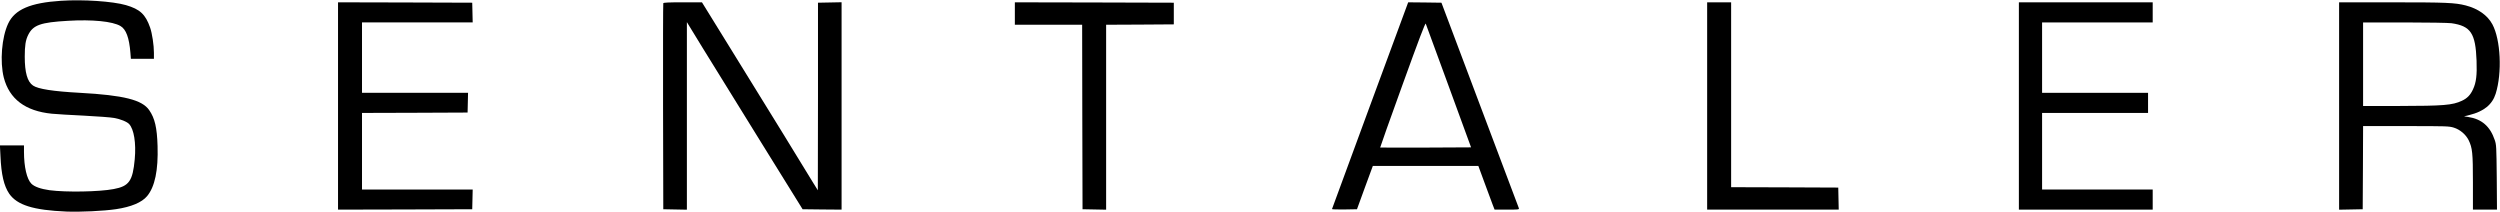
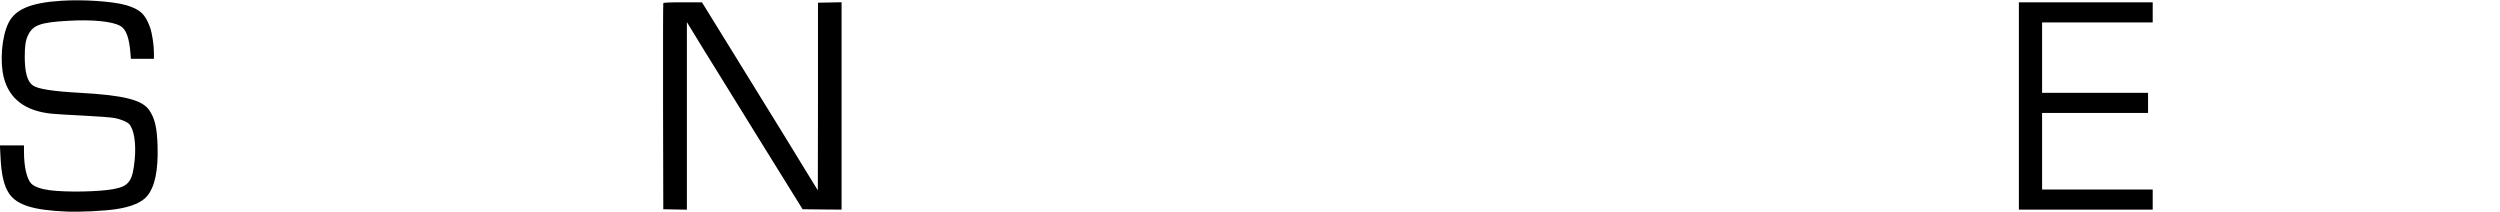
<svg xmlns="http://www.w3.org/2000/svg" version="1.0" width="100%" height="100%" viewBox="0 0 3232 274" preserveAspectRatio="xMidYMid meet">
  <g transform="translate(0,274) scale(0.1,-0.1)" fill="#000000" stroke="none">
    <path d="M790 2730 c-399 -26 -598 -112 -684 -294 -84 -177 -109 -493 -57 -699 72 -277 278 -433 621 -467 52 -5 239 -17 414 -25 176 -9 352 -22 392 -30 86 -16 164 -48 193 -78 63 -68 92 -245 73 -455 -26 -282 -73 -349 -272 -386 -188 -36 -617 -43 -829 -15 -114 16 -196 45 -235 84 -59 58 -96 218 -96 412 l0 83 -155 0 -156 0 7 -137 c10 -239 45 -387 113 -487 102 -147 311 -213 741 -231 174 -7 481 7 640 31 195 29 334 87 402 169 100 120 145 334 135 648 -7 236 -35 358 -108 463 -91 133 -329 193 -894 224 -348 19 -542 49 -608 94 -73 49 -107 168 -107 373 0 146 11 215 45 283 64 127 161 161 512 181 316 19 578 -7 680 -67 73 -42 113 -151 129 -346 l6 -78 149 0 149 0 0 78 c0 98 -23 250 -49 325 -60 172 -131 238 -313 291 -170 49 -555 75 -838 56z" />
-     <path d="M4370 1370 l0 -1340 868 2 867 3 3 127 3 128 -716 0 -715 0 0 495 0 495 683 2 682 3 3 128 3 127 -686 0 -685 0 0 455 0 455 715 0 716 0 -3 128 -3 127 -867 3 -868 2 0 -1340z" />
    <path d="M8575 2698 c-3 -7 -4 -609 -3 -1338 l3 -1325 153 -3 152 -3 0 1213 0 1212 205 -335 c112 -183 449 -728 748 -1209 l543 -875 252 -3 252 -2 0 1340 0 1341 -152 -3 -153 -3 0 -1213 c0 -666 -1 -1212 -2 -1212 -1 0 -32 50 -69 111 -88 147 -567 925 -1044 1696 l-385 623 -248 0 c-189 0 -249 -3 -252 -12z" />
-     <path d="M13120 2565 l0 -145 435 0 435 0 2 -1192 3 -1193 153 -3 152 -3 0 1196 0 1195 438 2 437 3 0 140 0 140 -1027 3 -1028 2 0 -145z" />
-     <path d="M17713 1377 c-271 -733 -493 -1337 -493 -1340 0 -4 73 -6 161 -5 l162 3 102 280 103 280 682 0 682 0 79 -215 c44 -118 91 -245 105 -283 l26 -67 160 0 c147 0 159 1 154 18 -3 9 -230 611 -504 1337 l-497 1320 -215 3 -215 2 -492 -1333z m1016 248 l289 -790 -585 -3 c-323 -1 -588 -1 -590 1 -2 2 128 367 289 812 213 589 294 803 300 789 5 -11 138 -374 297 -809z" />
-     <path d="M22070 1370 l0 -1340 850 0 851 0 -3 143 -3 142 -692 3 -693 2 0 1195 0 1195 -155 0 -155 0 0 -1340z" />
    <path d="M26100 1370 l0 -1340 865 0 865 0 0 130 0 130 -715 0 -715 0 0 495 0 495 685 0 685 0 0 130 0 130 -685 0 -685 0 0 455 0 455 715 0 715 0 0 130 0 130 -865 0 -865 0 0 -1340z" />
-     <path d="M30240 1370 l0 -1341 153 3 152 3 3 538 2 537 554 0 c527 0 557 -1 619 -20 80 -25 155 -88 192 -163 48 -100 55 -162 55 -544 l0 -353 156 0 155 0 -3 418 c-4 398 -5 420 -26 482 -60 177 -169 272 -345 298 l-52 8 73 18 c183 46 292 134 336 274 85 270 65 697 -42 897 -63 117 -184 203 -346 245 -139 35 -248 40 -951 40 l-685 0 0 -1340z m1452 1070 c250 -36 312 -129 325 -485 7 -187 -5 -283 -46 -370 -34 -74 -75 -116 -144 -148 -122 -57 -238 -66 -814 -67 l-463 0 0 540 0 540 538 0 c295 0 567 -5 604 -10z" />
  </g>
</svg>